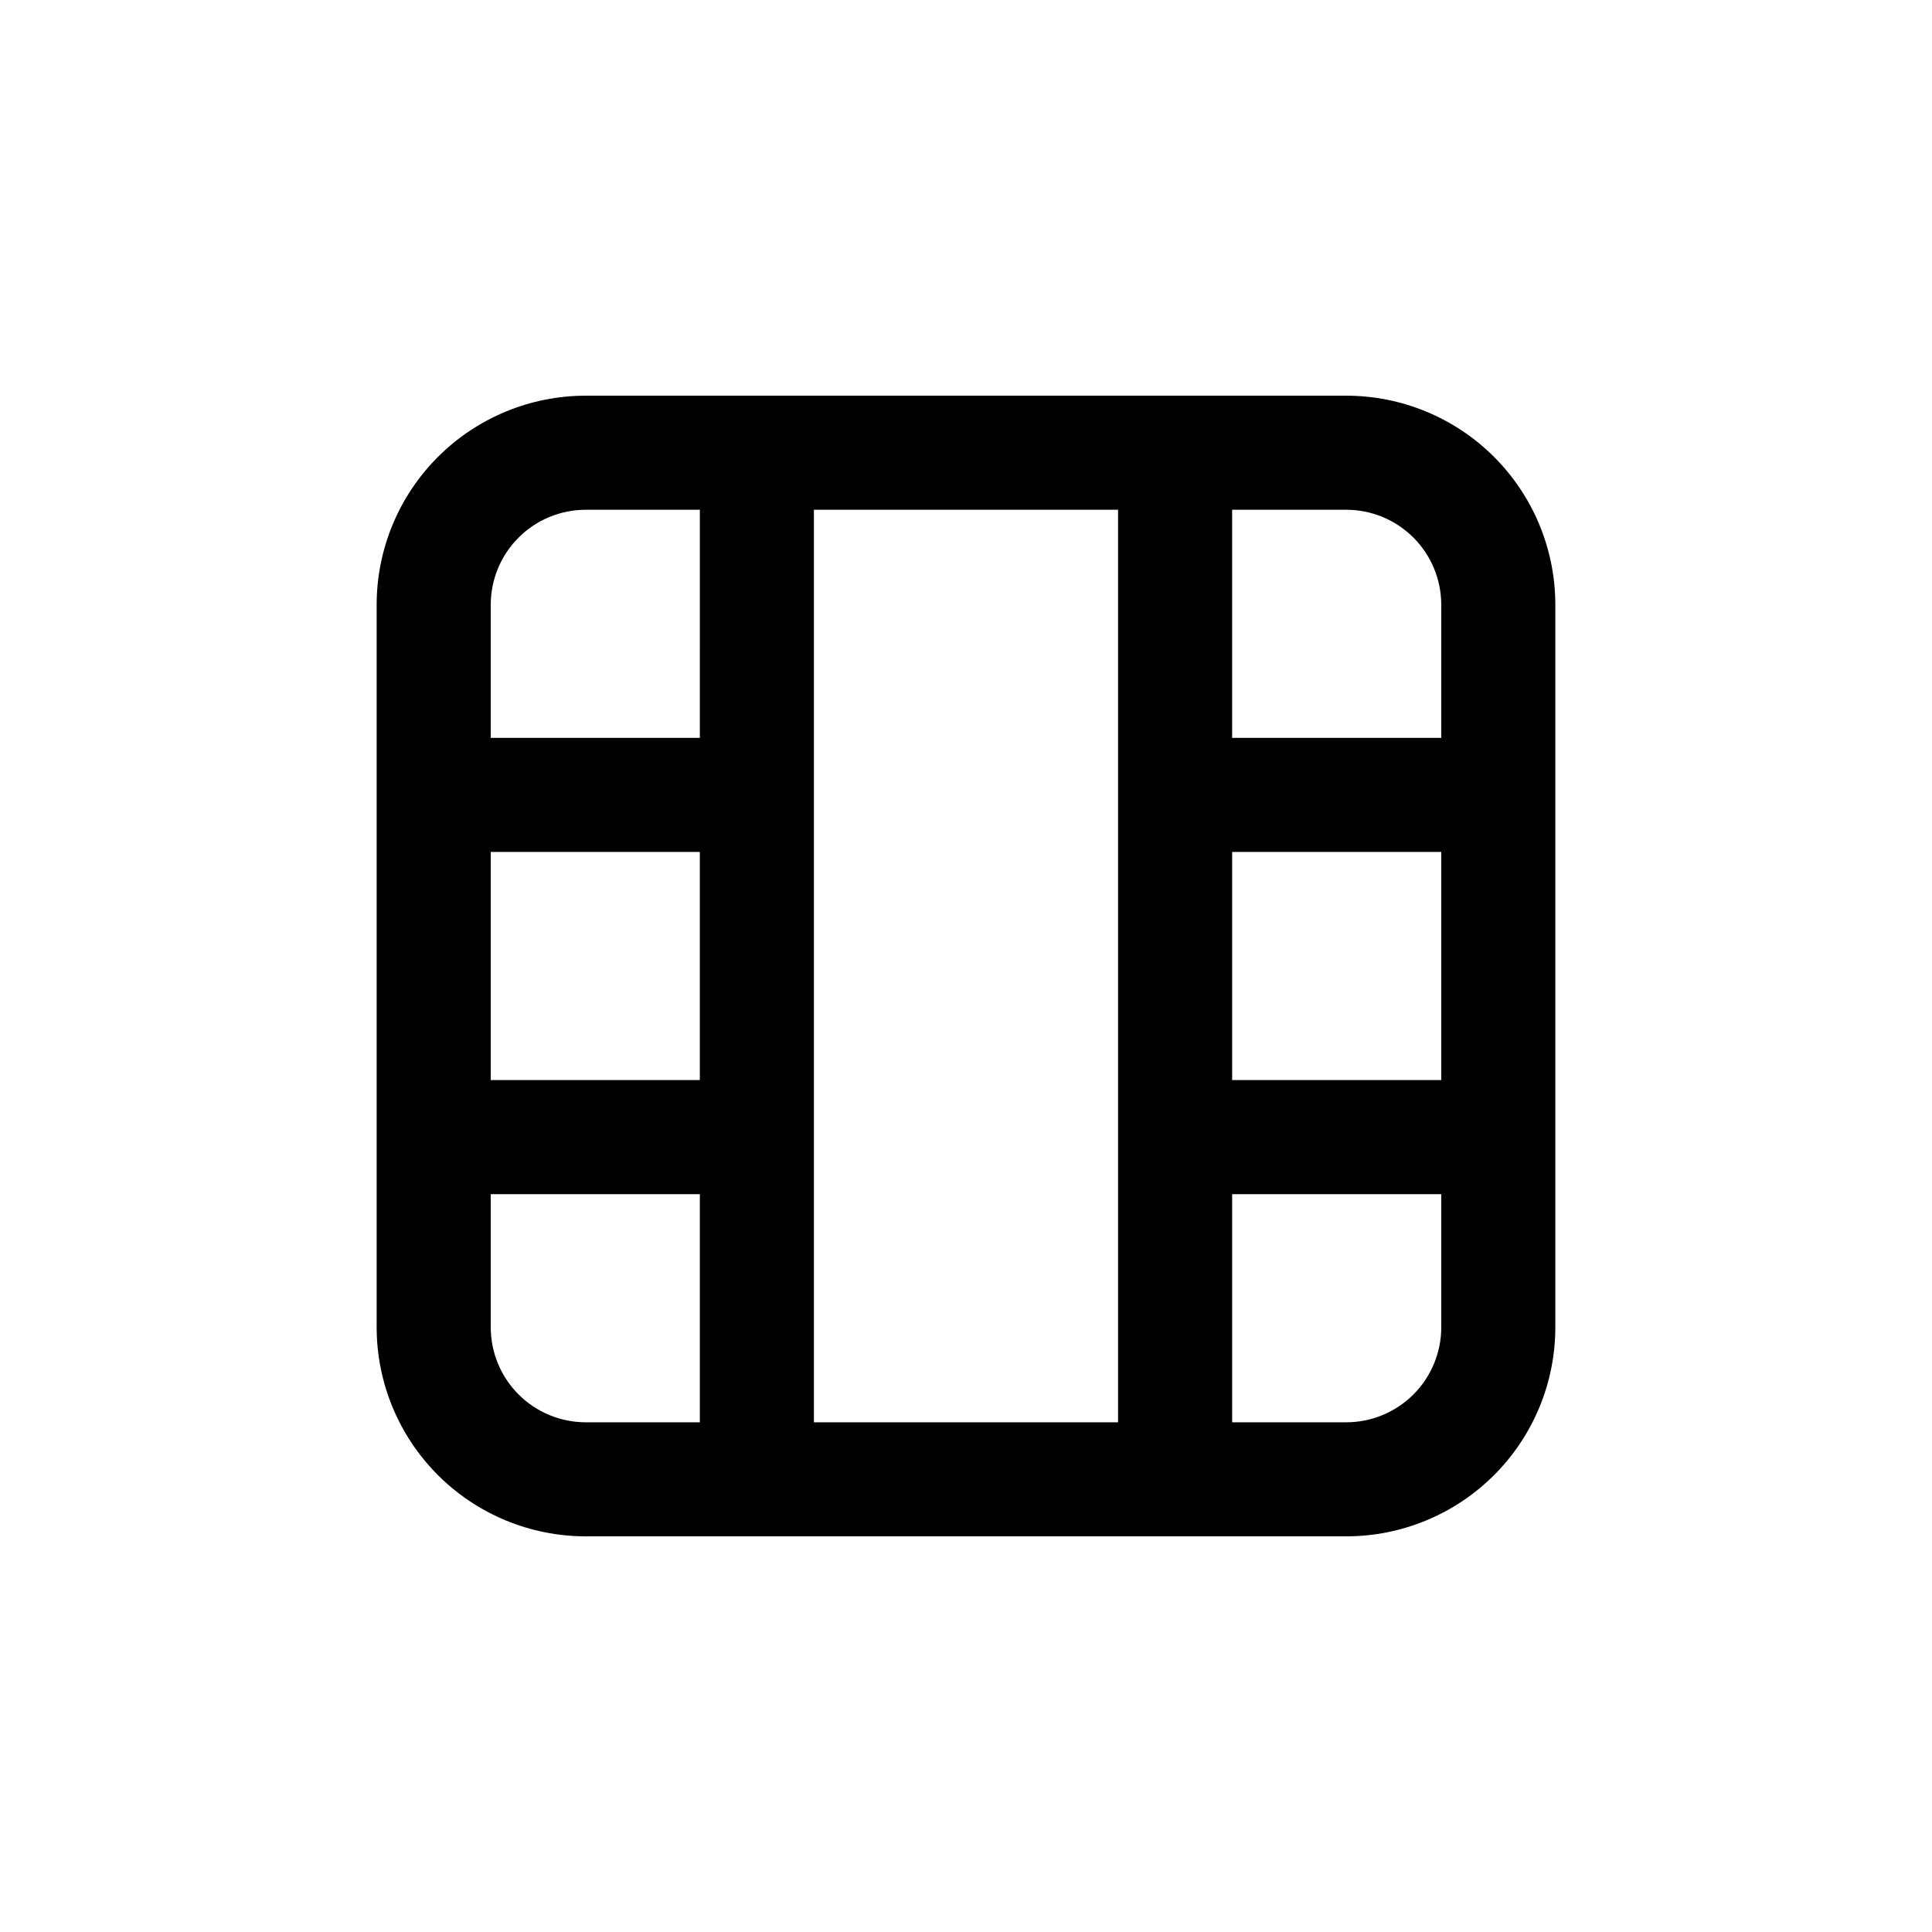
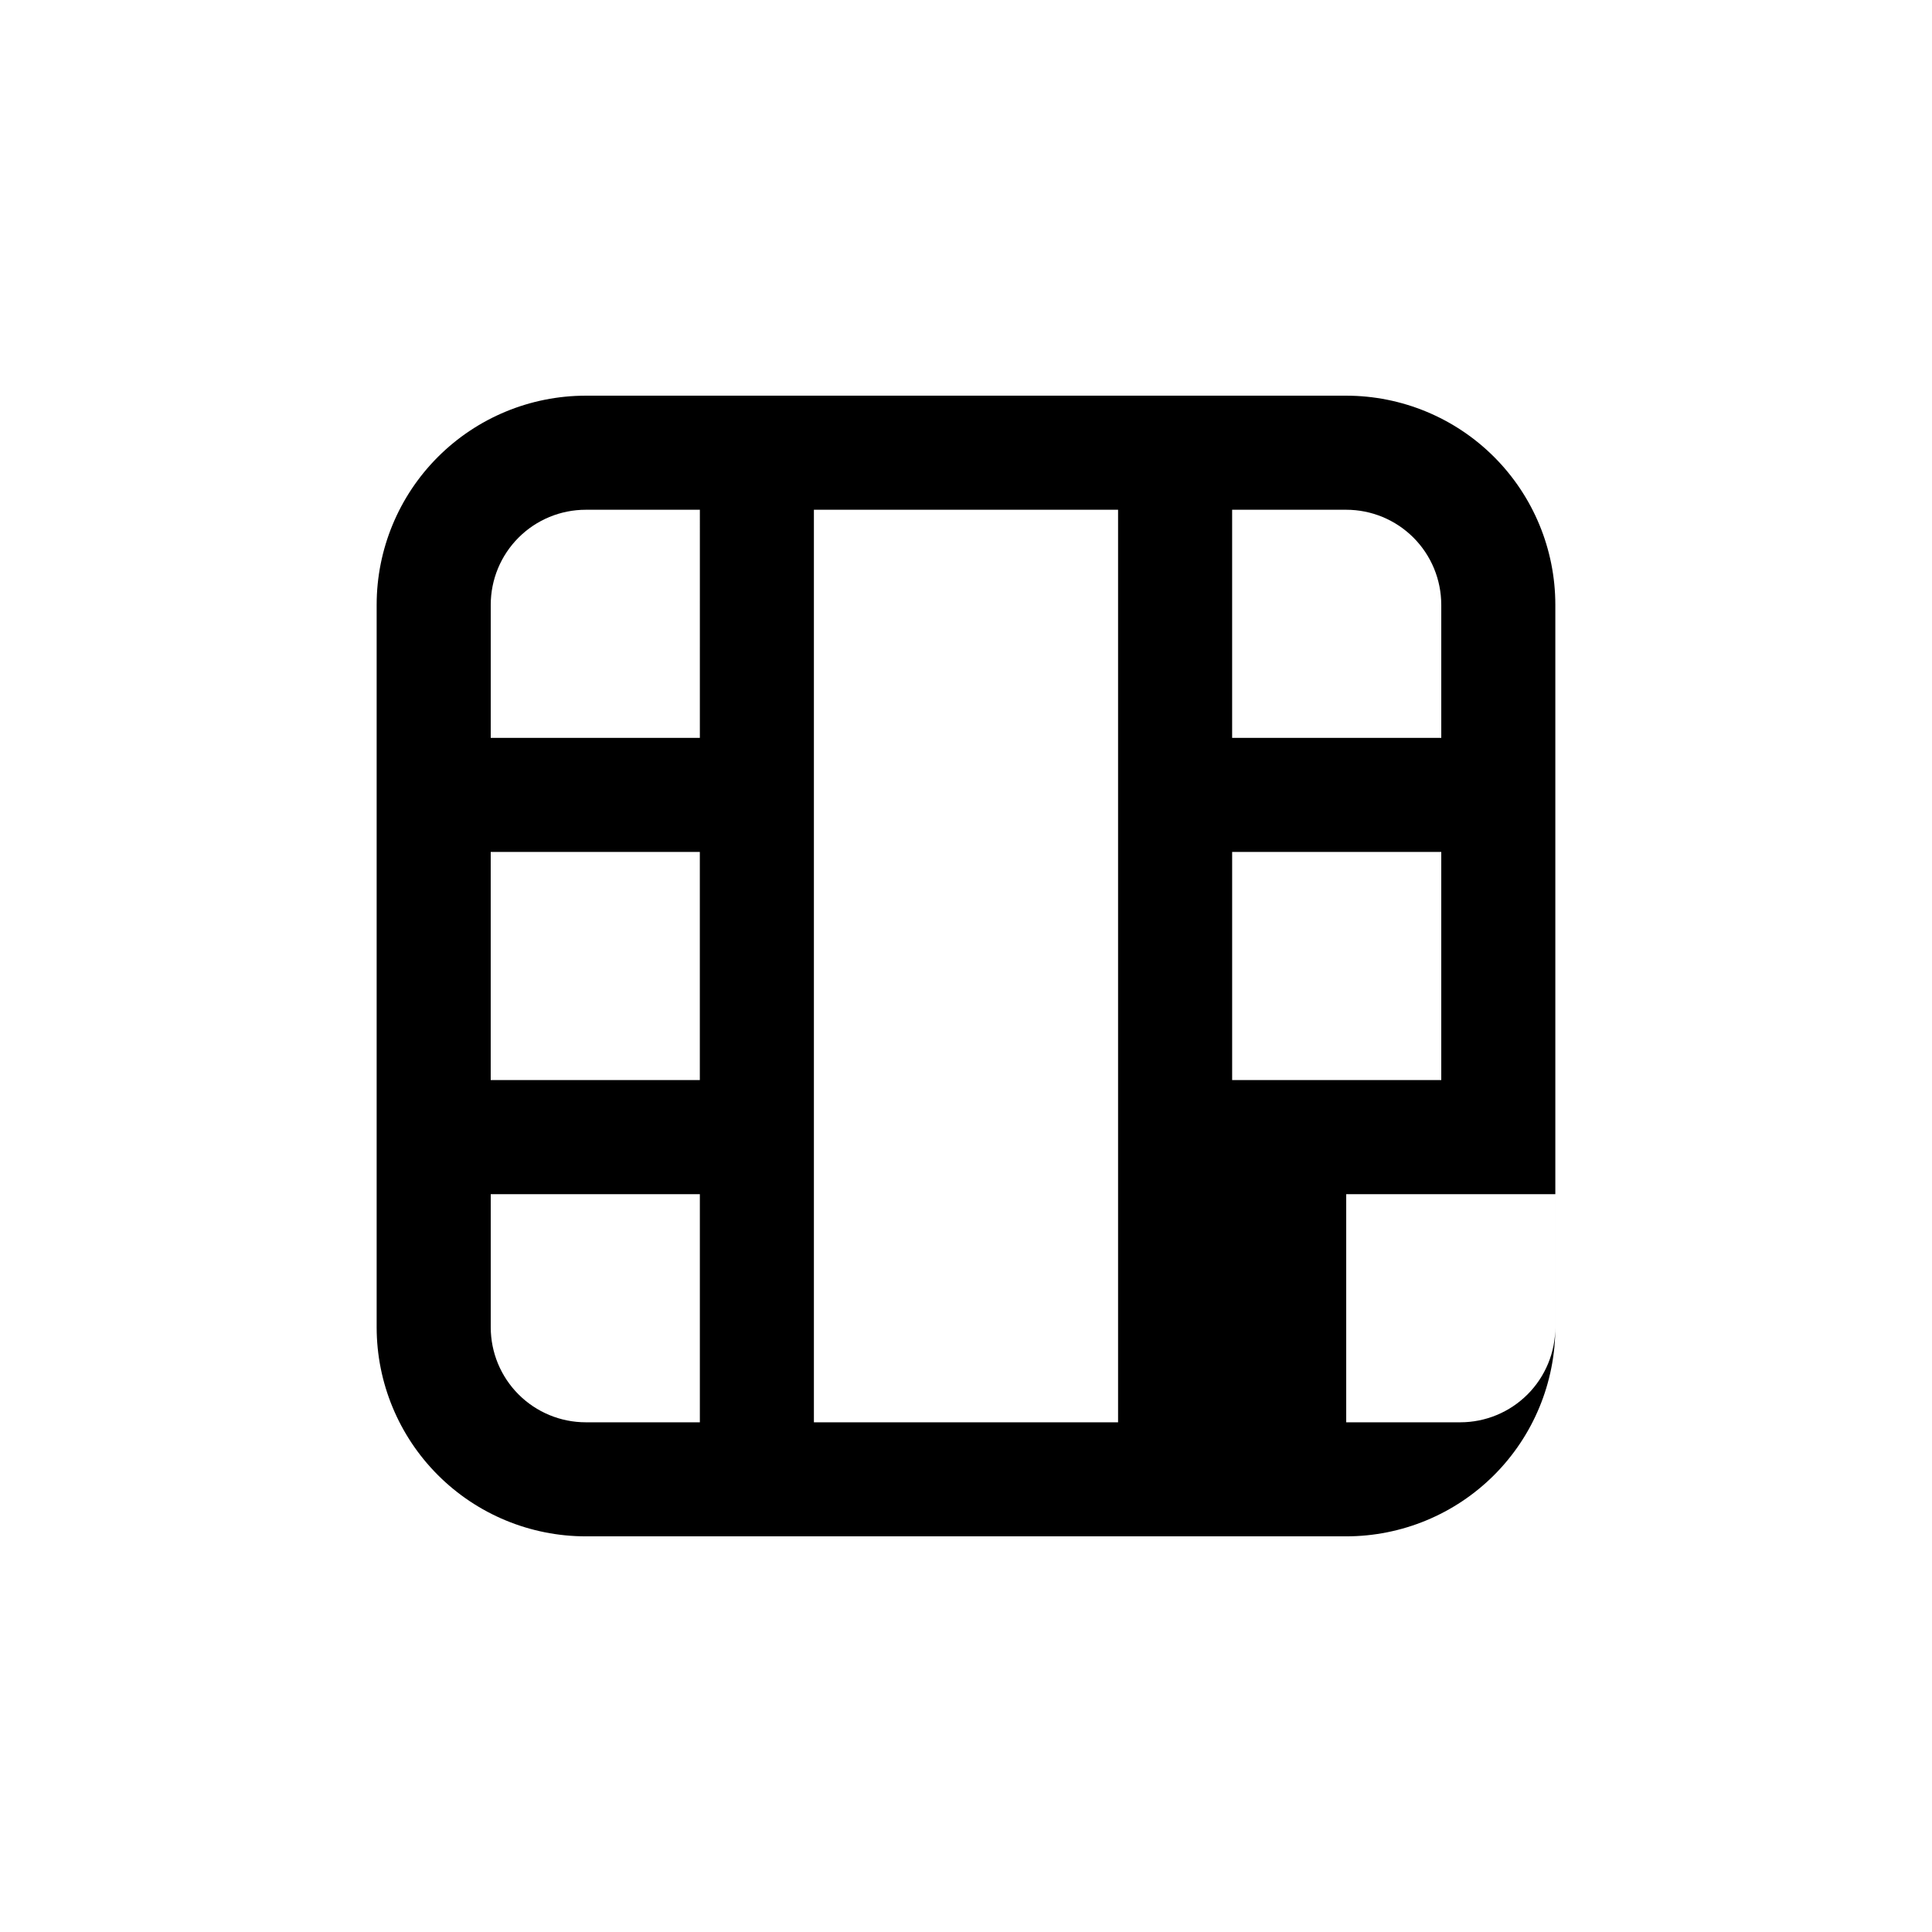
<svg xmlns="http://www.w3.org/2000/svg" fill="#000000" width="800px" height="800px" version="1.1" viewBox="144 144 512 512">
-   <path d="m500.76 248.86h-201.52c-14.699 0-28.797 5.84-39.188 16.23-10.395 10.395-16.234 24.492-16.234 39.188v191.45c0 14.699 5.84 28.793 16.234 39.188 10.391 10.391 24.488 16.23 39.188 16.23h201.52c14.695 0 28.793-5.84 39.188-16.23 10.391-10.395 16.23-24.488 16.23-39.188v-191.45c0-14.695-5.84-28.793-16.23-39.188-10.395-10.391-24.492-16.23-39.188-16.23zm25.191 55.418v35.266l-55.422 0.004v-60.457h30.23c6.68 0 13.086 2.652 17.812 7.375 4.723 4.727 7.375 11.133 7.375 17.812zm-196.49 125.95h-55.418v-60.457h55.418zm30.23-151.14 80.609 0.004v241.83h-80.609zm110.84 90.688h55.418v60.457h-55.418zm-171.29-90.684h30.23l-0.004 60.457h-55.418v-35.27c0-6.68 2.652-13.086 7.379-17.812 4.723-4.723 11.129-7.375 17.812-7.375zm-25.191 216.64v-35.266h55.418v60.457h-30.227c-6.684 0-13.09-2.656-17.812-7.379-4.727-4.723-7.379-11.133-7.379-17.812zm226.71 25.191h-30.23v-60.457h55.418v35.266c0 6.68-2.652 13.09-7.375 17.812-4.727 4.723-11.133 7.379-17.812 7.379z" />
+   <path d="m500.76 248.86h-201.52c-14.699 0-28.797 5.84-39.188 16.23-10.395 10.395-16.234 24.492-16.234 39.188v191.45c0 14.699 5.84 28.793 16.234 39.188 10.391 10.391 24.488 16.23 39.188 16.23h201.52c14.695 0 28.793-5.84 39.188-16.23 10.391-10.395 16.23-24.488 16.23-39.188v-191.45c0-14.695-5.84-28.793-16.23-39.188-10.395-10.391-24.492-16.23-39.188-16.23zm25.191 55.418v35.266l-55.422 0.004v-60.457h30.23c6.68 0 13.086 2.652 17.812 7.375 4.723 4.727 7.375 11.133 7.375 17.812zm-196.49 125.95h-55.418v-60.457h55.418zm30.23-151.14 80.609 0.004v241.83h-80.609zm110.84 90.688h55.418v60.457h-55.418zm-171.29-90.684h30.23l-0.004 60.457h-55.418v-35.27c0-6.68 2.652-13.086 7.379-17.812 4.723-4.723 11.129-7.375 17.812-7.375zm-25.191 216.64v-35.266h55.418v60.457h-30.227c-6.684 0-13.09-2.656-17.812-7.379-4.727-4.723-7.379-11.133-7.379-17.812zm226.71 25.191v-60.457h55.418v35.266c0 6.68-2.652 13.09-7.375 17.812-4.727 4.723-11.133 7.379-17.812 7.379z" />
</svg>